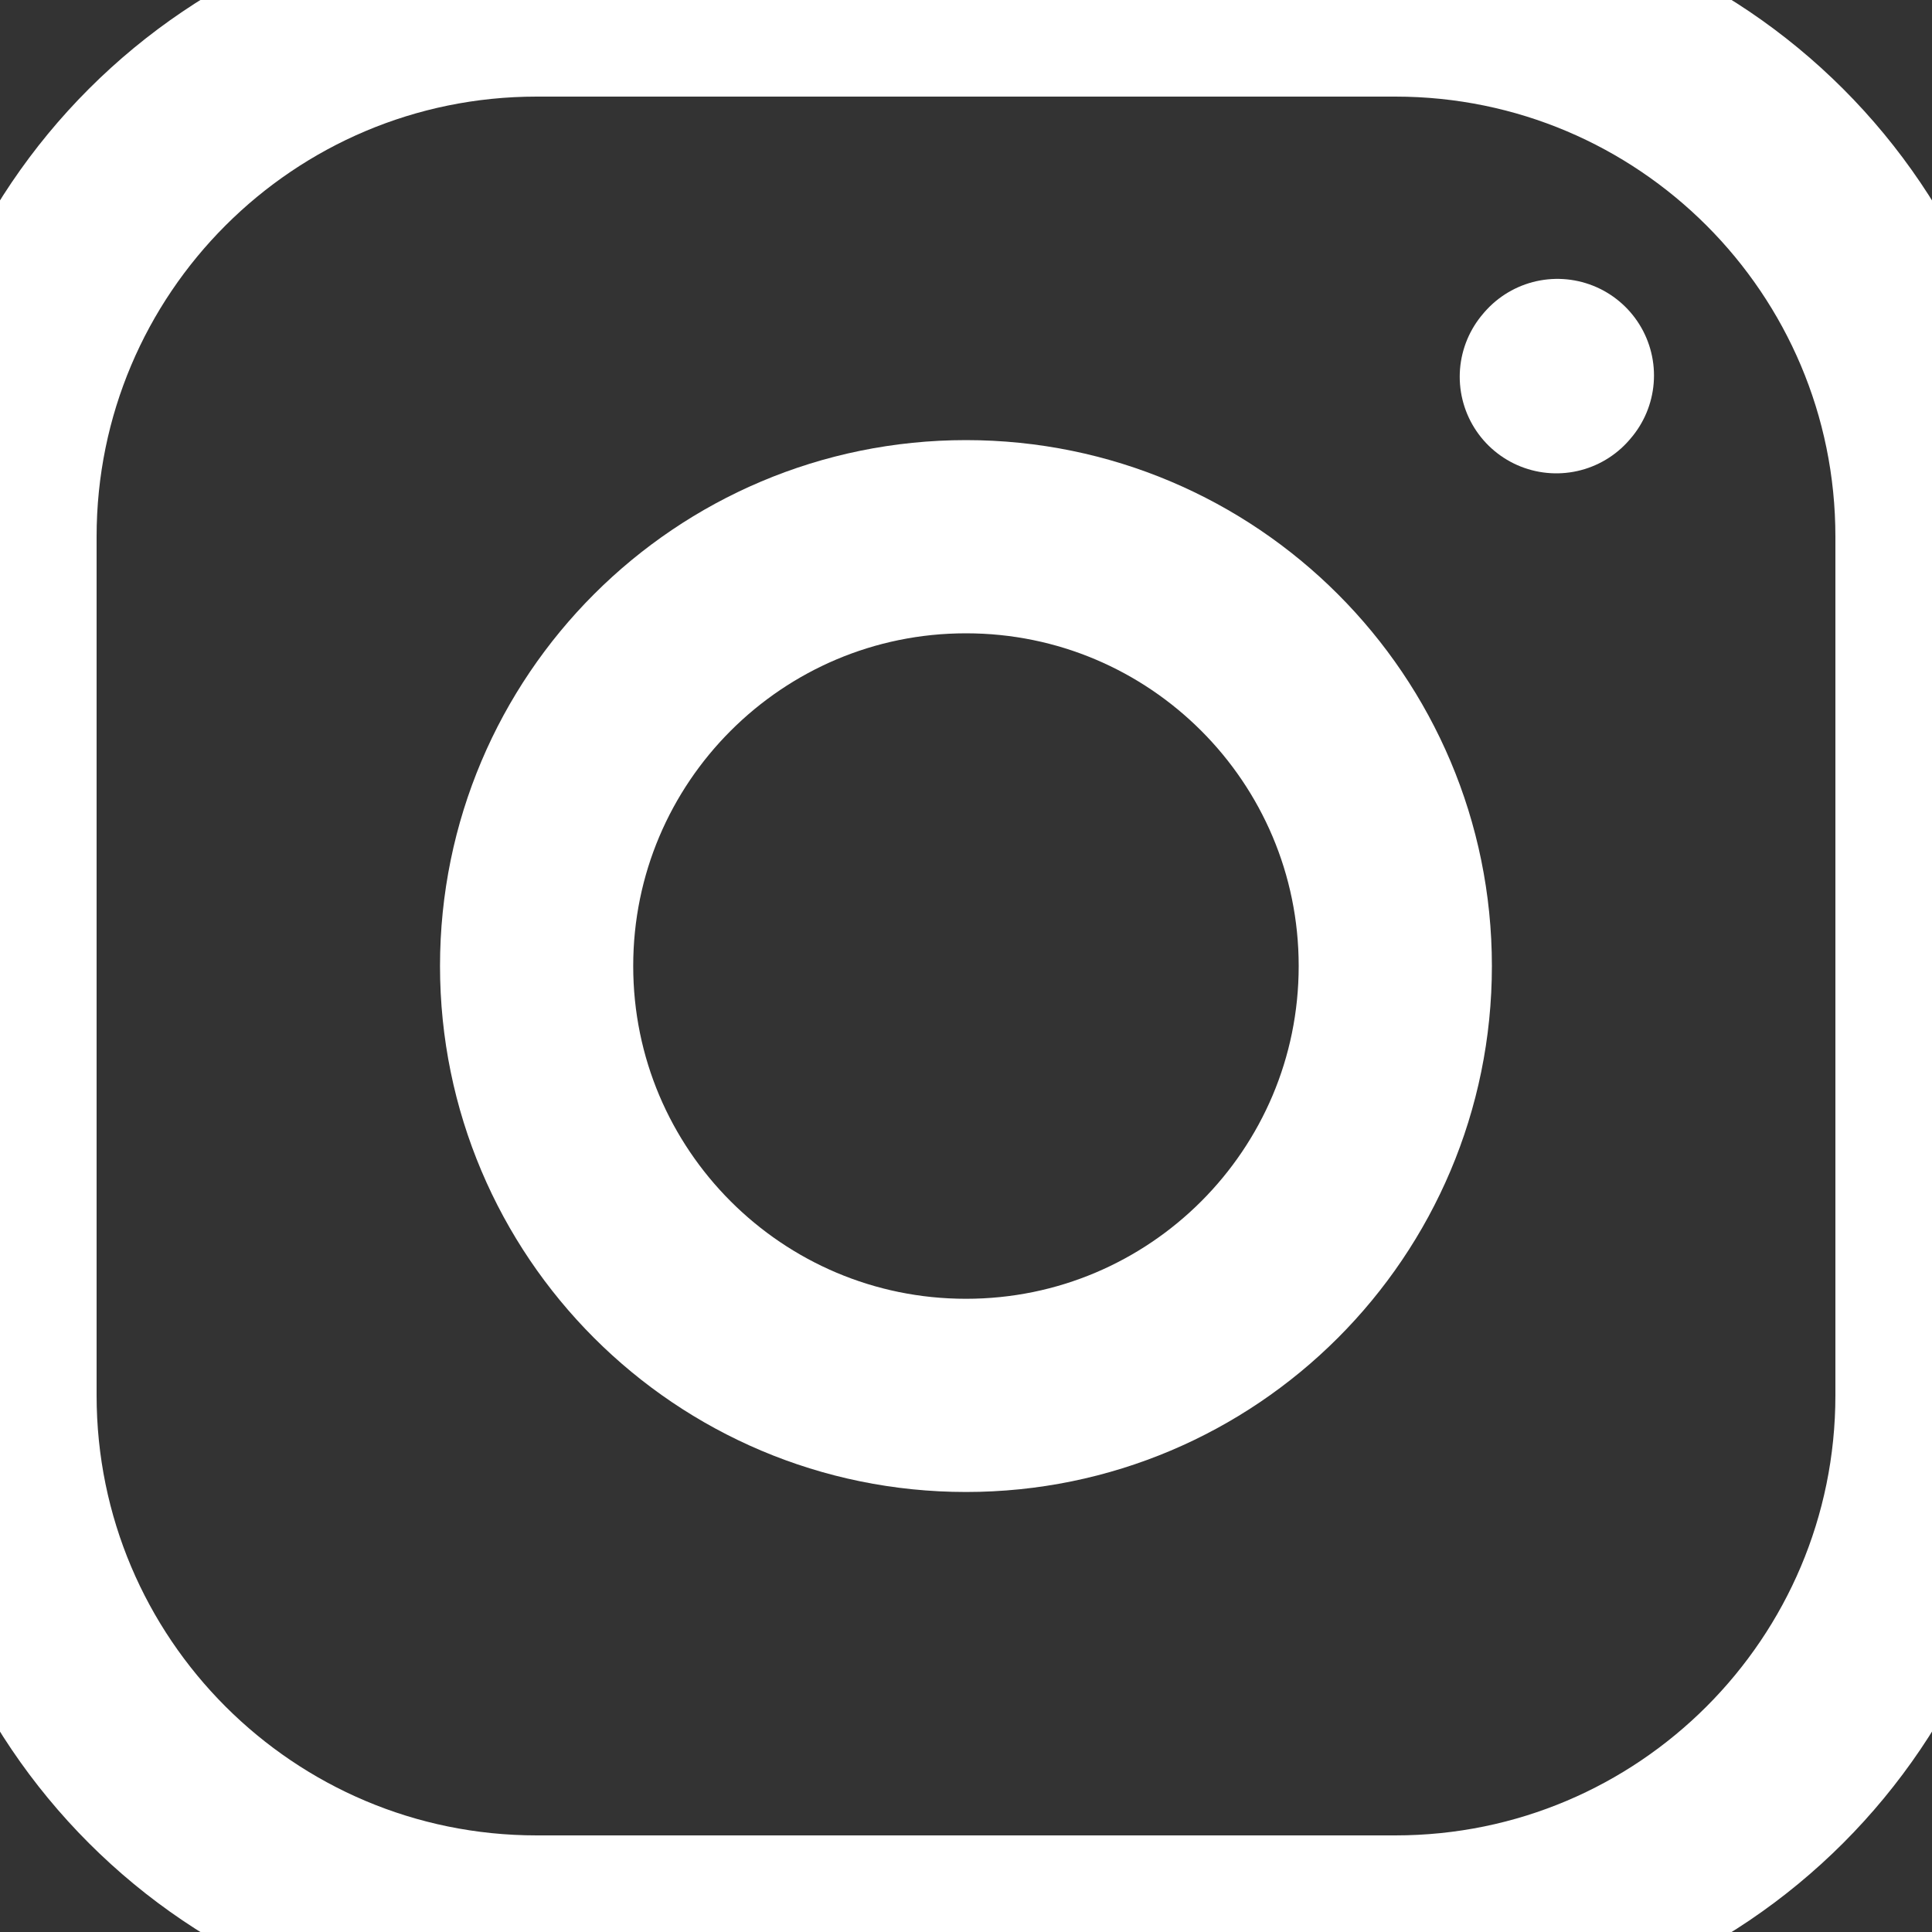
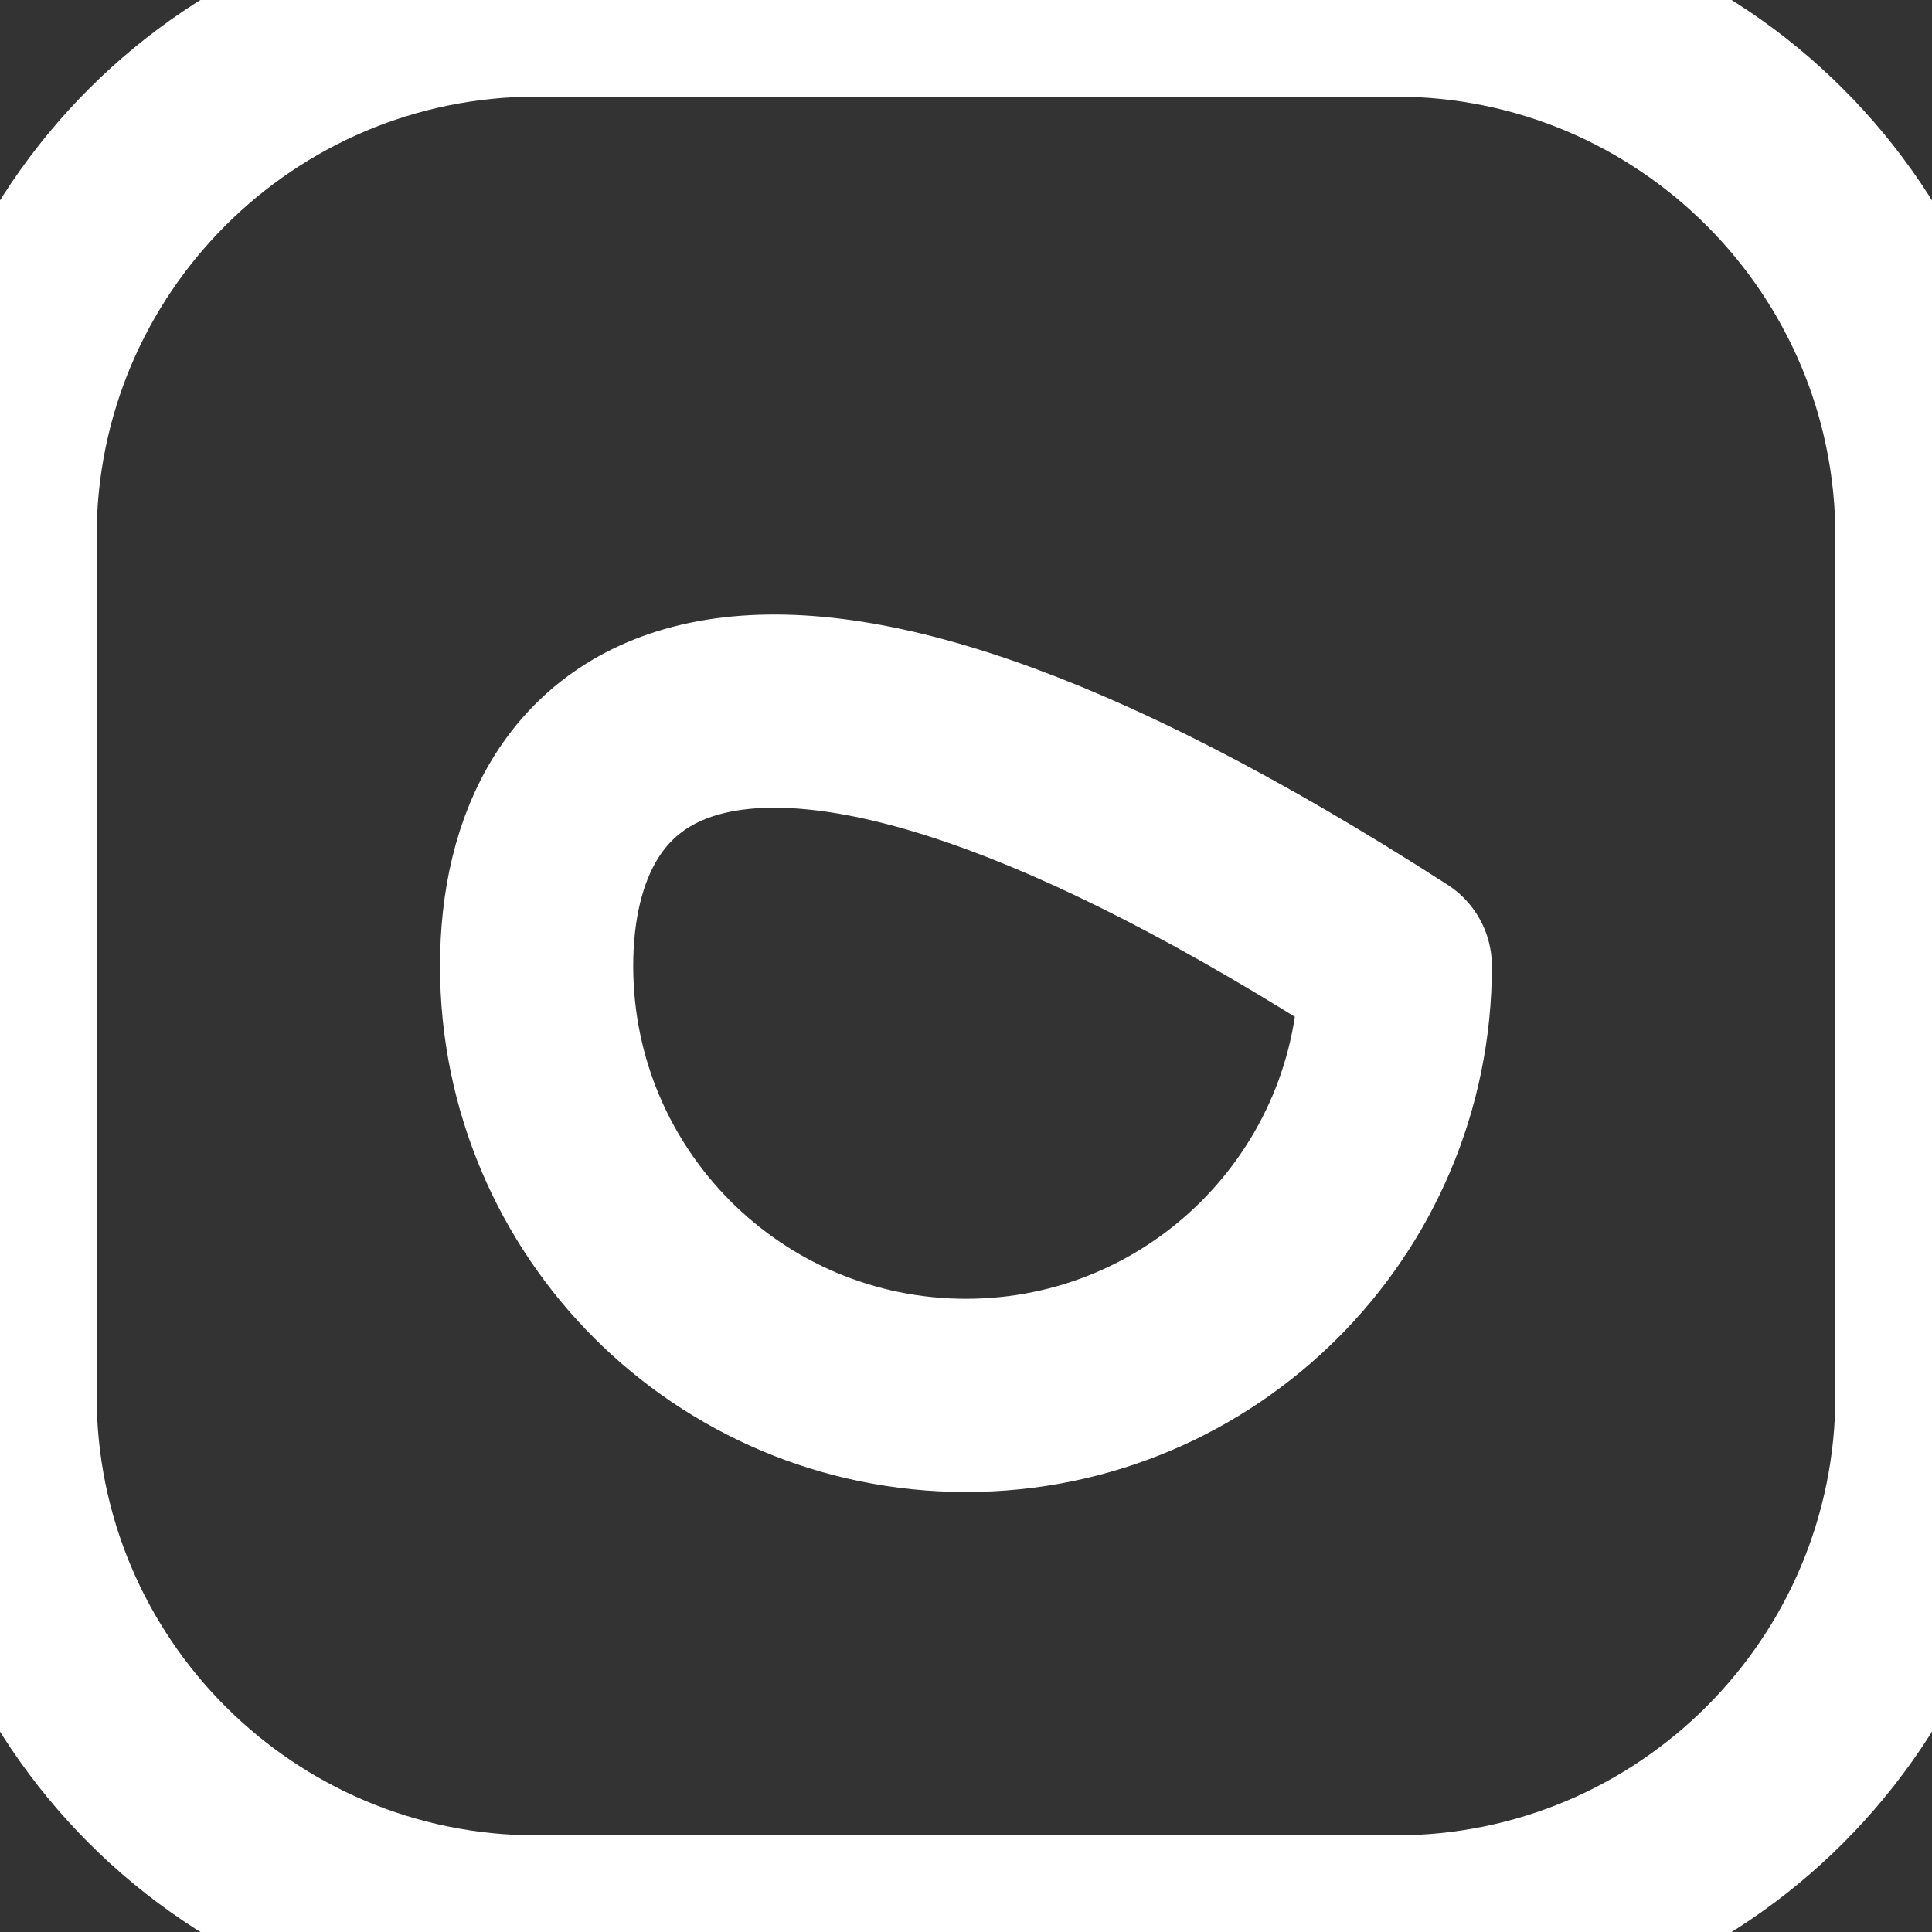
<svg xmlns="http://www.w3.org/2000/svg" width="20" height="20" viewBox="0 0 20 20" fill="none">
  <rect x="0" y="0" width="20" height="20" fill="#333333" stroke="none" />
-   <path d="M10 14.445C12.454 14.445 14.444 12.455 14.444 10C14.444 7.546 12.454 5.556 10 5.556C7.545 5.556 5.555 7.546 5.555 10C5.555 12.455 7.545 14.445 10 14.445Z" stroke="white" stroke-width="2" stroke-linecap="round" stroke-linejoin="round" />
+   <path d="M10 14.445C12.454 14.445 14.444 12.455 14.444 10C7.545 5.556 5.555 7.546 5.555 10C5.555 12.455 7.545 14.445 10 14.445Z" stroke="white" stroke-width="2" stroke-linecap="round" stroke-linejoin="round" />
  <path d="M0 14.444V5.556C0 2.487 2.487 0 5.556 0H14.444C17.513 0 20 2.487 20 5.556V14.444C20 17.513 17.513 20 14.444 20H5.556C2.487 20 0 17.513 0 14.444Z" stroke="white" stroke-width="2" />
-   <path d="M16.111 3.9L16.122 3.887" stroke="white" stroke-width="2" stroke-linecap="round" stroke-linejoin="round" />
</svg>